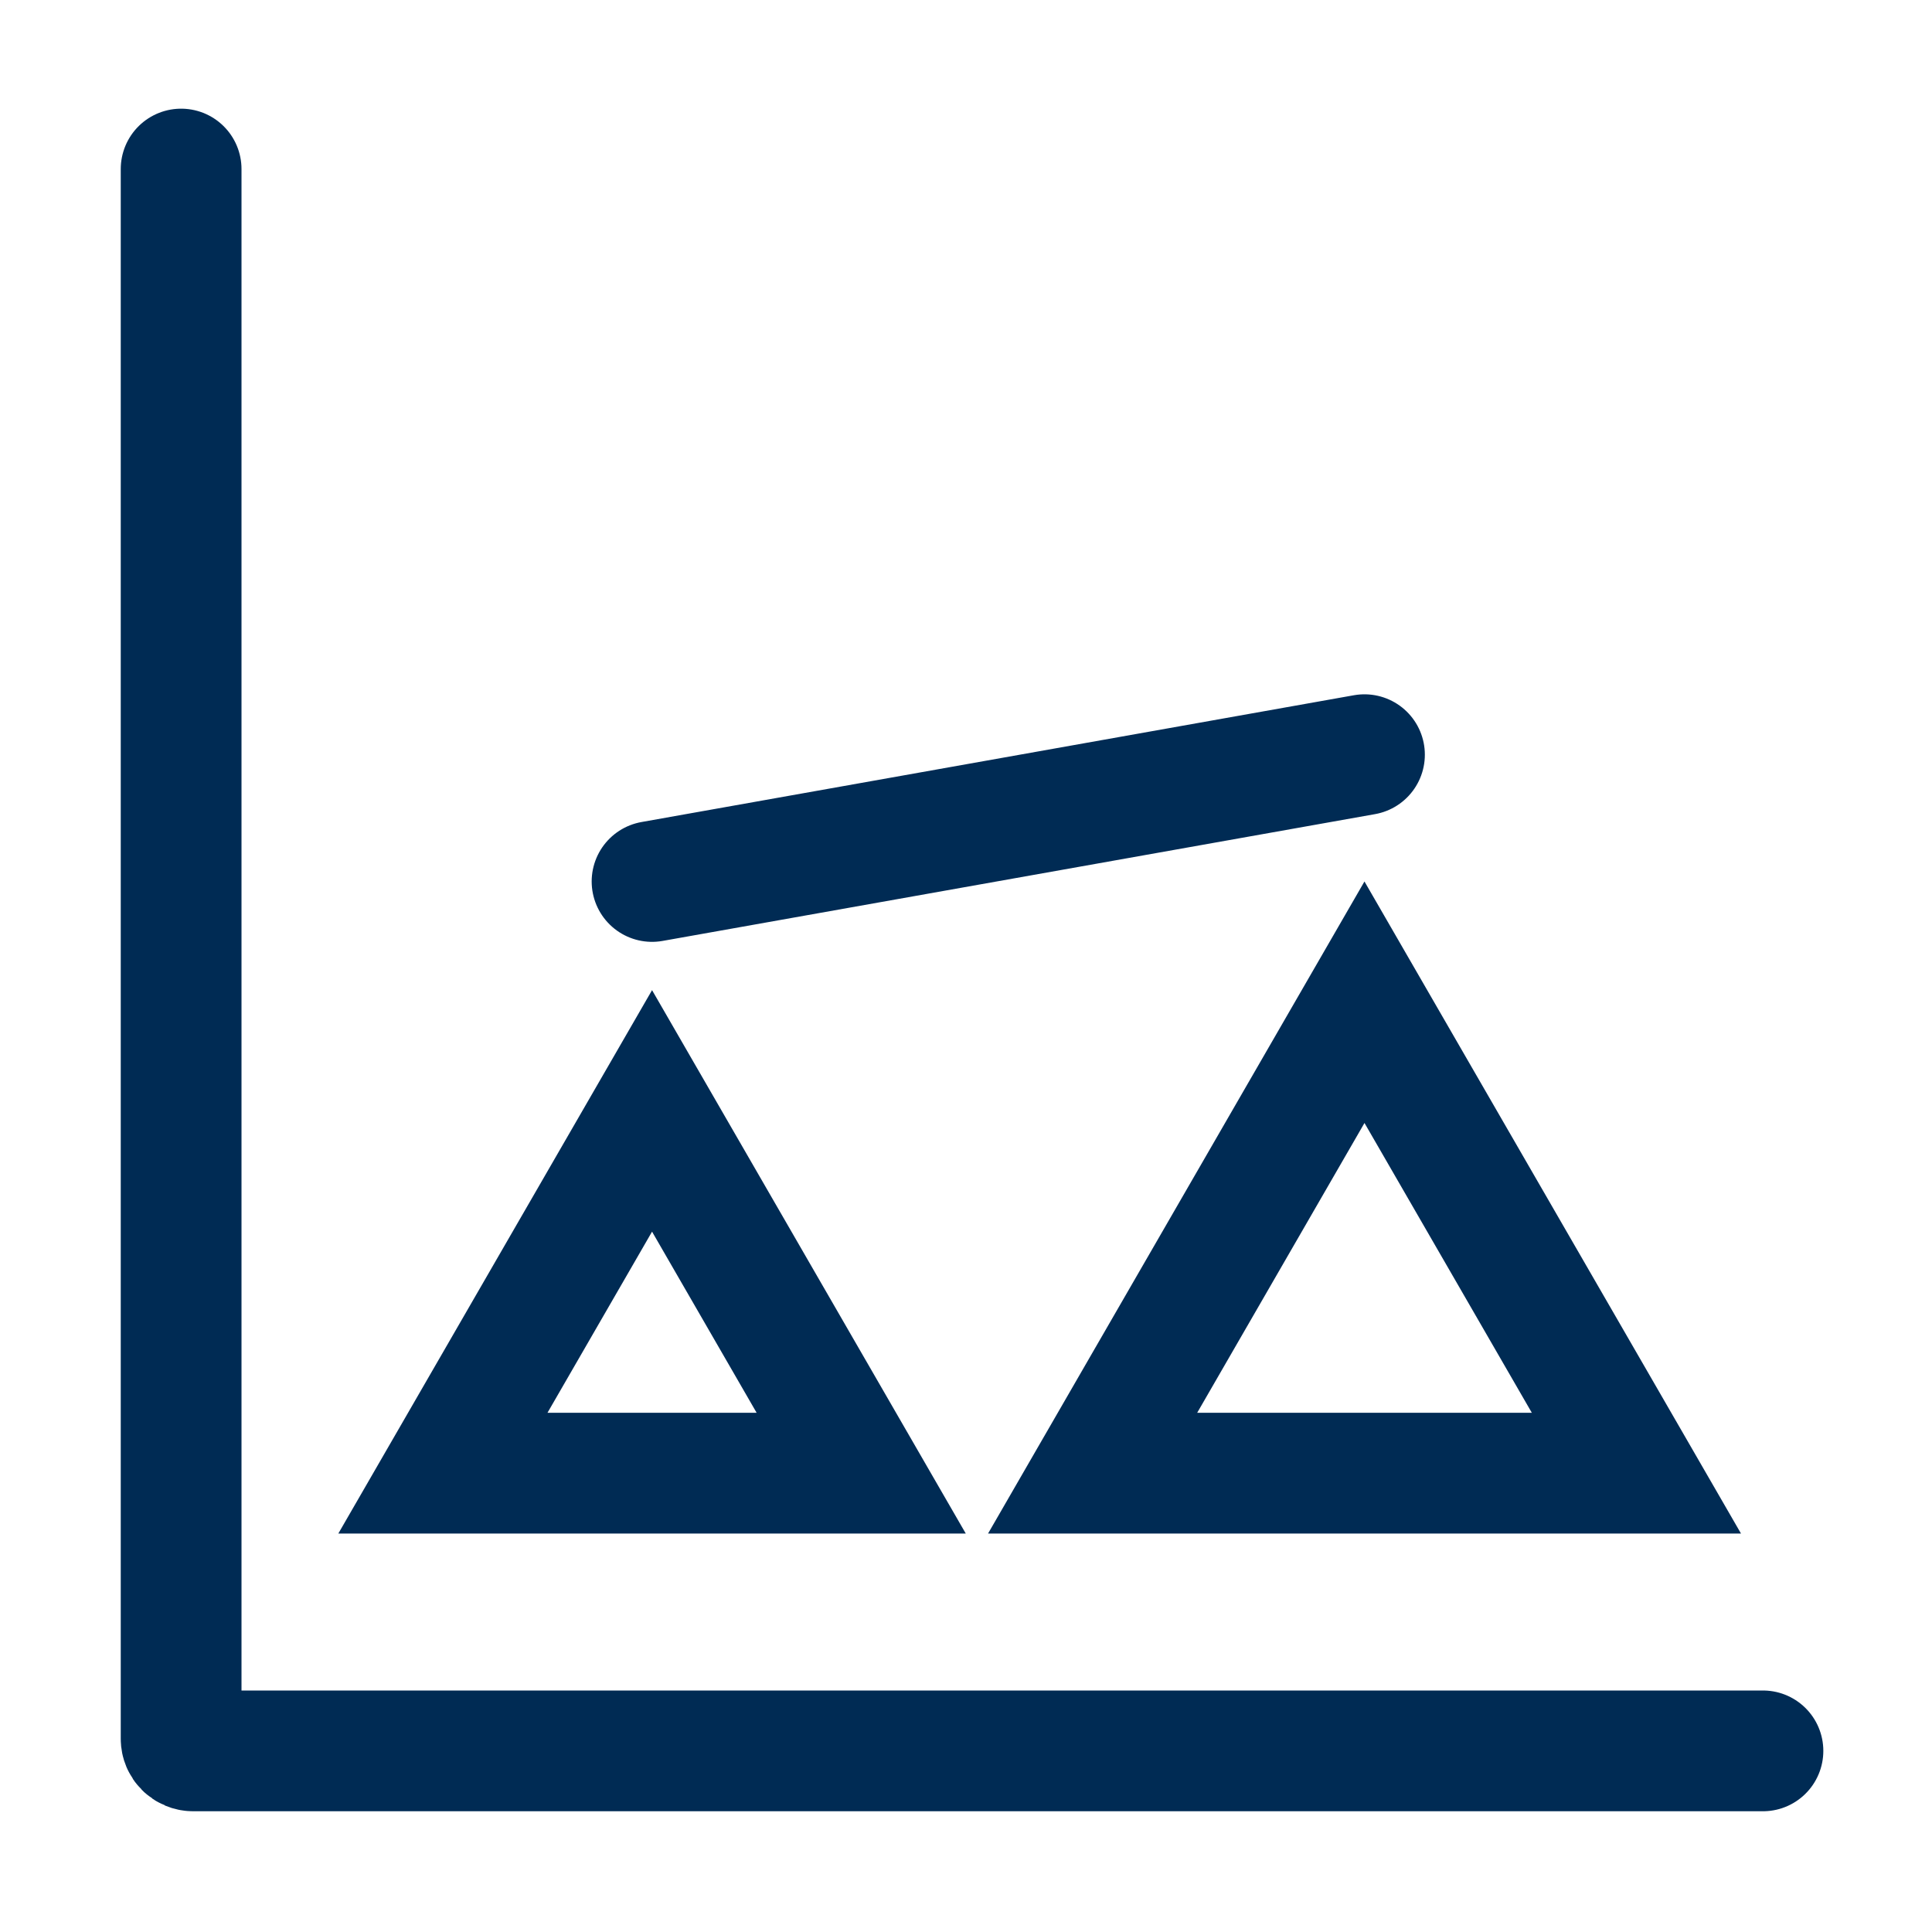
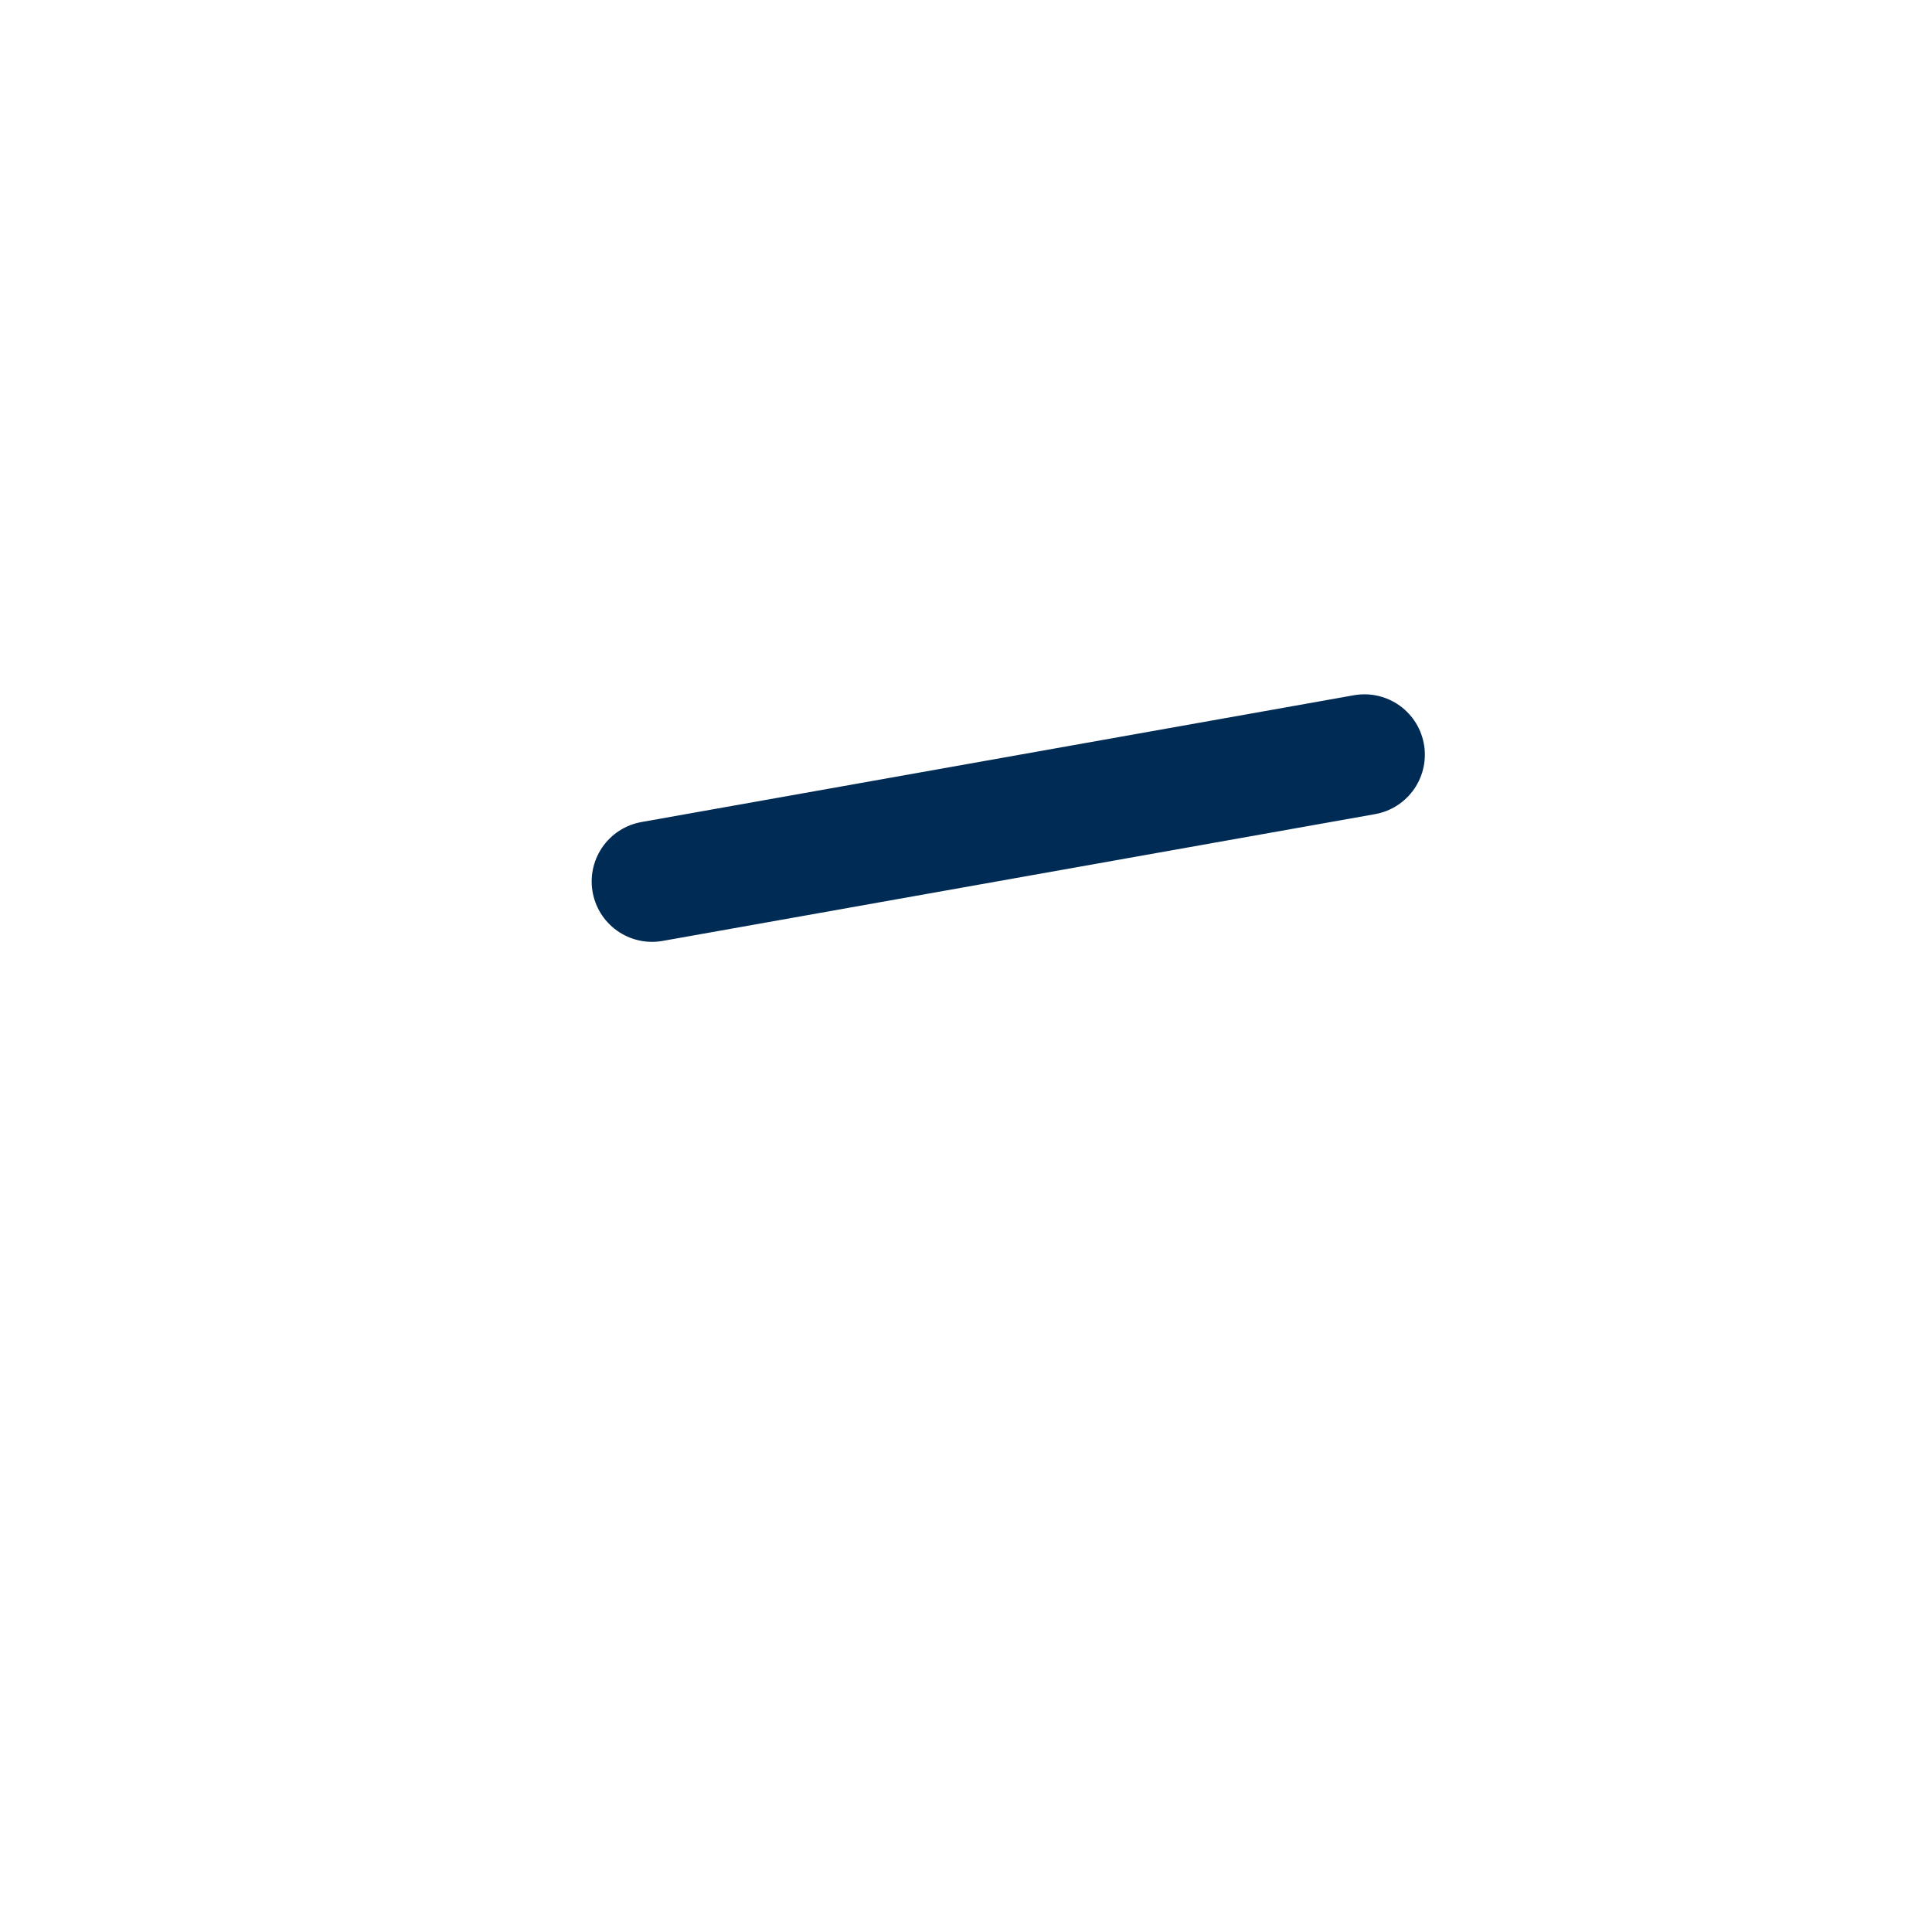
<svg xmlns="http://www.w3.org/2000/svg" width="24" height="24" viewBox="0 0 24 24" fill="none">
-   <path d="M2.25 2.1V21.6C2.25 21.683 2.317 21.75 2.4 21.75H21.9" stroke="#002B54" stroke-width="1.5" stroke-linecap="round" />
-   <path d="M5.502 18.3L8.1 13.8L10.698 18.3H5.502Z" stroke="#002B54" stroke-width="1.5" />
-   <path d="M13.573 18.3L16.95 12.45L20.328 18.3H13.573Z" stroke="#002B54" stroke-width="1.5" />
  <path d="M8.1 10.95L16.95 9.375" stroke="#002B54" stroke-width="1.5" stroke-linecap="round" />
</svg>